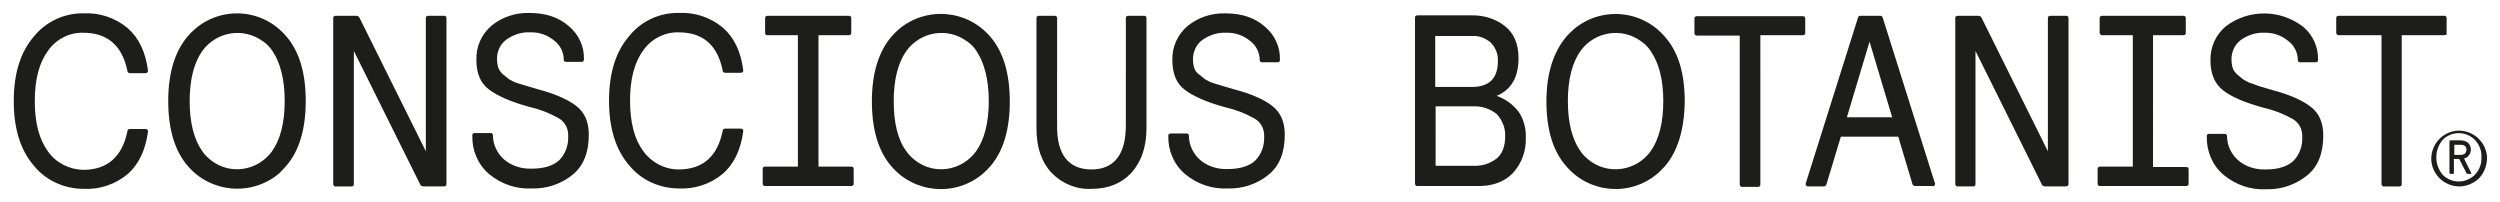
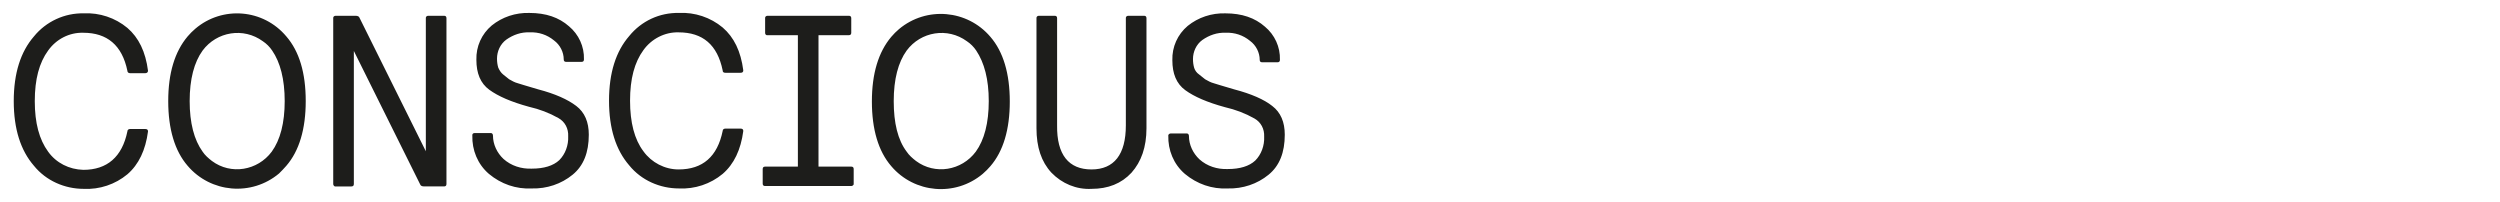
<svg xmlns="http://www.w3.org/2000/svg" version="1.1" id="Capa_1" x="0px" y="0px" viewBox="0 0 618.2 50" style="enable-background:new 0 0 618.2 50;" xml:space="preserve">
  <style type="text/css">
	.st0{fill:#1D1D1B;}
</style>
  <g>
    <path class="st0" d="M11.9,37.5C9.7,34.5,8.6,30.4,8.6,25s1.1-9.5,3.3-12.5c2-2.8,5.2-4.5,8.7-4.4c5.9,0,9.6,3.1,10.9,9.4   c0,0.4,0.3,0.6,0.7,0.6h3.7c0.4,0,0.7-0.2,0.7-0.6c-0.6-4.7-2.3-8.2-5.1-10.6c-3-2.5-6.9-3.8-10.8-3.6c-4.7-0.1-9.3,2-12.3,5.7   c-3.3,3.8-5,9.1-5,16s1.7,12.2,5,16c3,3.7,7.6,5.7,12.3,5.7c3.9,0.2,7.8-1.1,10.8-3.6c2.8-2.4,4.5-6,5.1-10.6   c0-0.4-0.2-0.6-0.7-0.6h-3.7c-0.4,0-0.7,0.2-0.7,0.6c-1.3,6.3-5,9.5-10.9,9.5C17.1,41.9,13.9,40.3,11.9,37.5 M70.4,25   c0,5.4-1.1,9.6-3.2,12.5c-3.5,4.7-10.1,5.8-14.8,2.3c-0.9-0.7-1.7-1.4-2.3-2.3c-2.1-2.9-3.2-7.1-3.2-12.5c0-5.4,1.1-9.6,3.2-12.5   c3.5-4.7,10.1-5.8,14.9-2.3c0.9,0.6,1.7,1.4,2.3,2.3C69.3,15.4,70.4,19.6,70.4,25 M70.8,41c3.2-3.7,4.8-9.1,4.8-16   c0-7-1.6-12.3-4.8-16C65.1,2.2,55,1.4,48.3,7.1c-0.7,0.6-1.3,1.2-1.9,1.9c-3.2,3.8-4.8,9.1-4.8,16s1.6,12.3,4.8,16   c5.7,6.7,15.8,7.6,22.6,1.9C69.6,42.3,70.2,41.7,70.8,41 M110.4,45.5v-41c0-0.4-0.2-0.6-0.6-0.6h-3.9c-0.3,0-0.6,0.2-0.6,0.5   c0,0,0,0.1,0,0.1v32.9l-16.4-33c-0.1-0.3-0.4-0.5-1-0.5H83c-0.3,0-0.6,0.2-0.6,0.5c0,0,0,0.1,0,0.1v41c0,0.3,0.2,0.5,0.4,0.6   c0.1,0,0.1,0,0.2,0h3.9c0.4,0,0.6-0.2,0.6-0.6V12.6l16.4,33c0.1,0.3,0.4,0.5,1,0.5h4.9C110.2,46.1,110.4,45.9,110.4,45.5    M123.2,16.7c-0.2-0.7-0.3-1.4-0.3-2.2c0-1.8,0.8-3.6,2.3-4.7c1.7-1.2,3.7-1.9,5.8-1.8c2.2-0.1,4.3,0.6,6,2   c1.5,1.1,2.4,2.9,2.4,4.7c0,0.4,0.2,0.6,0.6,0.6h3.8c0.4,0,0.6-0.2,0.6-0.6c0.1-3.2-1.3-6.2-3.7-8.2c-2.5-2.2-5.7-3.3-9.8-3.3   c-3.4-0.1-6.7,1-9.3,3.1c-2.5,2.1-3.9,5.2-3.8,8.5c0,3.3,1,5.8,3.2,7.4s5.4,3,9.8,4.2c2.6,0.6,5,1.5,7.3,2.8   c1.6,0.9,2.5,2.6,2.4,4.5c0.1,2.2-0.7,4.4-2.2,5.9c-1.5,1.4-3.8,2.1-6.8,2.1c-2.6,0.1-5.1-0.7-7-2.4c-1.6-1.5-2.6-3.6-2.6-5.8   c0-0.3-0.2-0.6-0.5-0.6c0,0-0.1,0-0.1,0h-3.9c-0.3,0-0.5,0.1-0.6,0.4c0,0.1,0,0.1,0,0.2c-0.1,3.6,1.3,7.1,4.1,9.5   c3,2.5,6.7,3.8,10.6,3.6c3.7,0.1,7.3-1.1,10.1-3.4c2.7-2.2,4-5.5,4-9.9c0-3.1-1-5.5-3.1-7.1s-5.2-3-9.4-4.1l-2.7-0.8   c-0.5-0.1-1.2-0.4-2.3-0.7c-0.8-0.2-1.5-0.6-2.2-1c-0.4-0.3-0.9-0.7-1.5-1.2C123.9,18,123.5,17.4,123.2,16.7 M159.1,37.4   c-2.2-2.9-3.3-7.1-3.3-12.5s1.1-9.5,3.3-12.5c2-2.8,5.3-4.5,8.7-4.4c6,0,9.6,3.1,10.9,9.4c0,0.4,0.2,0.6,0.7,0.6h3.7   c0.5,0,0.7-0.2,0.7-0.6c-0.6-4.7-2.3-8.2-5.1-10.6c-3-2.5-6.9-3.8-10.8-3.6c-4.8-0.1-9.3,2-12.3,5.7c-3.3,3.8-5,9.1-5,16   c0,6.9,1.7,12.2,5,16c3,3.7,7.6,5.7,12.3,5.7c3.9,0.2,7.8-1.1,10.8-3.6c2.8-2.4,4.5-6,5.1-10.6c0-0.4-0.2-0.6-0.7-0.6h-3.7   c-0.4,0-0.7,0.2-0.7,0.6c-1.3,6.3-4.9,9.5-10.9,9.5C164.4,41.9,161.1,40.2,159.1,37.4 M211.1,45.4v-3.6c0-0.4-0.2-0.6-0.6-0.6h-8.1   V8.7h7.5c0.4,0,0.6-0.2,0.6-0.6V4.5c0-0.4-0.2-0.6-0.6-0.6h-20.1c-0.3,0-0.6,0.2-0.6,0.5c0,0,0,0.1,0,0.1v3.6   c0,0.3,0.1,0.5,0.4,0.6c0.1,0,0.1,0,0.2,0h7.5v32.5h-8.1c-0.4,0-0.6,0.2-0.6,0.6v3.6c0,0.4,0.2,0.6,0.6,0.6h21.3   c0.3,0,0.5-0.2,0.6-0.4c0-0.1,0-0.1,0-0.2 M244.5,25c0,5.4-1.1,9.6-3.2,12.5c-3.5,4.7-10.1,5.8-14.8,2.3c-0.9-0.7-1.7-1.4-2.3-2.3   C222,34.6,221,30.4,221,25s1.1-9.6,3.2-12.5c3.5-4.7,10.1-5.8,14.9-2.3c0.9,0.6,1.7,1.4,2.3,2.3C243.4,15.5,244.5,19.6,244.5,25    M244.9,41.1c3.2-3.7,4.8-9.1,4.8-16s-1.6-12.3-4.8-16c-5.7-6.7-15.8-7.6-22.6-1.9c-0.7,0.6-1.3,1.2-1.9,1.9   c-3.2,3.8-4.8,9.1-4.8,16s1.6,12.3,4.8,16c5.7,6.7,15.8,7.6,22.6,1.9C243.7,42.4,244.4,41.7,244.9,41.1 M279.8,42.7   c2.4-2.7,3.7-6.3,3.7-11V4.5c0-0.4-0.2-0.6-0.6-0.6H279c-0.3,0-0.6,0.2-0.6,0.5c0,0,0,0.1,0,0.1V31c0,7.2-2.9,10.9-8.5,10.9   s-8.6-3.6-8.5-10.9V4.5c0-0.4-0.2-0.6-0.6-0.6h-3.9c-0.3,0-0.6,0.2-0.6,0.5c0,0,0,0.1,0,0.1v27.2c0,4.7,1.2,8.3,3.7,11   c2.6,2.7,6.2,4.2,9.9,4C274,46.7,277.3,45.4,279.8,42.7 M295.3,16.8c-0.2-0.7-0.3-1.4-0.3-2.2c0-1.8,0.8-3.6,2.3-4.7   c1.7-1.2,3.7-1.9,5.8-1.8c2.2-0.1,4.3,0.6,6,2c1.5,1.1,2.4,2.9,2.4,4.7c0,0.4,0.2,0.6,0.6,0.6h3.8c0.4,0,0.6-0.2,0.6-0.6   c0.1-3.2-1.3-6.2-3.7-8.2c-2.5-2.2-5.7-3.3-9.8-3.3c-3.4-0.1-6.7,1-9.3,3.1c-2.5,2.1-3.9,5.2-3.8,8.5c0,3.3,1,5.8,3.2,7.4   s5.4,3,9.8,4.2c2.6,0.6,5,1.5,7.3,2.8c1.6,0.9,2.5,2.6,2.4,4.5c0.1,2.2-0.7,4.4-2.2,5.9c-1.5,1.4-3.8,2.1-6.8,2.1   c-2.6,0.1-5.1-0.7-7-2.4c-1.6-1.5-2.6-3.6-2.6-5.8c0-0.3-0.2-0.6-0.5-0.6c0,0-0.1,0-0.1,0h-3.9c-0.3,0-0.5,0.2-0.6,0.4   c0,0,0,0.1,0,0.1c-0.1,3.6,1.3,7.1,4.1,9.5c3,2.5,6.7,3.8,10.6,3.6c3.7,0.1,7.3-1.1,10.1-3.4c2.7-2.2,4-5.5,4-9.9   c0-3.1-1-5.5-3.1-7.1c-2-1.6-5.2-3-9.4-4.1l-2.7-0.8c-0.5-0.1-1.2-0.4-2.3-0.7c-0.8-0.2-1.5-0.6-2.2-1c-0.4-0.3-0.9-0.7-1.5-1.2   C295.9,18,295.5,17.4,295.3,16.8" />
-     <path class="st0" d="M372.2,33.7c0,2.5-0.7,4.3-2.1,5.5c-1.7,1.3-3.7,1.9-5.8,1.8h-9.3V26.3h9.3c2.1-0.1,4.2,0.6,5.8,1.9   C371.5,29.7,372.3,31.7,372.2,33.7 M364,21.5h-9.1V8.9h9.1c1.7-0.1,3.3,0.5,4.6,1.6c1.2,1.2,1.9,2.9,1.8,4.6   C370.4,19.4,368.2,21.5,364,21.5 M374.1,42.8c2.2-2.4,3.3-5.5,3.2-8.7c0.1-2.3-0.5-4.6-1.8-6.5c-1.4-1.8-3.2-3.1-5.4-3.9   c3.6-1.5,5.4-4.6,5.4-9.3c0-3.5-1.1-6.1-3.3-7.9c-2.4-1.9-5.4-2.8-8.5-2.7h-13.2c-0.3,0-0.6,0.2-0.6,0.5c0,0,0,0.1,0,0.1v41   c0,0.3,0.2,0.5,0.4,0.6c0.1,0,0.1,0,0.2,0h14.6C369,46.1,372,45,374.1,42.8 M411.3,25c0,5.4-1.1,9.6-3.2,12.5   c-3.5,4.7-10.1,5.8-14.9,2.3c-0.9-0.7-1.7-1.4-2.3-2.3c-2.1-2.9-3.2-7.1-3.2-12.5s1.1-9.6,3.2-12.5c3.5-4.7,10.1-5.8,14.9-2.3   c0.9,0.6,1.7,1.4,2.3,2.3C410.2,15.5,411.3,19.6,411.3,25 M411.7,41.1c3.2-3.7,4.8-9.1,4.9-16c0-7-1.6-12.3-4.9-16   c-5.7-6.7-15.8-7.6-22.6-1.8c-0.7,0.6-1.3,1.2-1.8,1.8c-3.2,3.8-4.9,9.1-4.9,16c0,6.9,1.6,12.3,4.9,16c5.7,6.7,15.8,7.6,22.6,1.8   C410.5,42.4,411.1,41.7,411.7,41.1 M446.4,8.2V4.6c0-0.4-0.2-0.6-0.6-0.6h-26.2c-0.3,0-0.6,0.2-0.6,0.5c0,0,0,0.1,0,0.1v3.6   c0,0.3,0.2,0.5,0.5,0.6c0,0,0.1,0,0.1,0h10.6v36.8c0,0.3,0.2,0.5,0.4,0.6c0.1,0,0.1,0,0.2,0h3.9c0.4,0,0.6-0.2,0.6-0.6V8.7h10.5   C446.2,8.7,446.4,8.5,446.4,8.2 M467.9,29h-11.2l5.6-18.7L467.9,29z M478.5,45.5c0-0.1,0-0.3-0.1-0.4L465.6,4.5   c-0.1-0.4-0.3-0.6-0.6-0.6h-5c-0.3,0-0.5,0.2-0.6,0.6l-12.8,40.6c0,0.1-0.1,0.3-0.1,0.4c0,0.4,0.2,0.6,0.7,0.6h3.8   c0.3,0,0.6-0.2,0.7-0.7l3.5-11.6h14.2l3.5,11.7c0.1,0.3,0.4,0.5,0.7,0.5h4.2C478.2,46.1,478.5,45.9,478.5,45.5 M511.5,45.5v-41   c0-0.3-0.2-0.6-0.5-0.6c0,0-0.1,0-0.1,0H507c-0.3,0-0.6,0.2-0.6,0.5c0,0,0,0.1,0,0.1v32.9L490,4.4c-0.1-0.3-0.4-0.5-1-0.5h-4.9   c-0.3,0-0.6,0.2-0.6,0.5c0,0,0,0.1,0,0.1v41c0,0.3,0.2,0.5,0.4,0.6c0.1,0,0.1,0,0.2,0h3.8c0.4,0,0.6-0.2,0.6-0.6V12.6l16.4,33   c0.1,0.3,0.4,0.5,1,0.5h4.8C511.3,46.1,511.5,45.9,511.5,45.5 M541.2,45.5v-3.6c0-0.4-0.2-0.6-0.6-0.6h-8.2V8.7h7.5   c0.4,0,0.6-0.2,0.6-0.6V4.5c0-0.4-0.2-0.6-0.6-0.6h-20.1c-0.3,0-0.6,0.2-0.6,0.5c0,0,0,0.1,0,0.1v3.6c0,0.3,0.2,0.5,0.5,0.6   c0,0,0.1,0,0.1,0h7.6v32.5h-8.1c-0.3,0-0.6,0.2-0.6,0.5c0,0,0,0.1,0,0.1v3.6c0,0.4,0.2,0.6,0.6,0.6h21.3c0.3,0,0.5-0.2,0.6-0.4   C541.2,45.6,541.2,45.6,541.2,45.5 M552.1,16.8c-0.2-0.7-0.3-1.4-0.3-2.2c0-1.8,0.8-3.6,2.3-4.7c1.7-1.2,3.7-1.9,5.7-1.8   c2.2-0.1,4.3,0.6,6,2c1.5,1.1,2.4,2.9,2.4,4.7c0,0.3,0.2,0.6,0.5,0.6c0,0,0.1,0,0.1,0h3.8c0.3,0,0.6-0.2,0.6-0.5c0,0,0-0.1,0-0.1   c0.1-3.2-1.3-6.2-3.7-8.2c-5.6-4.3-13.4-4.4-19.1-0.1c-2.5,2.1-3.9,5.2-3.8,8.5c0,3.3,1.1,5.8,3.2,7.4s5.4,3,9.8,4.2   c2.6,0.6,5,1.5,7.3,2.8c1.6,0.9,2.5,2.6,2.4,4.5c0.1,2.2-0.7,4.4-2.2,5.9c-1.5,1.4-3.8,2.1-6.8,2.1c-2.6,0.1-5.1-0.7-7-2.4   c-1.6-1.5-2.6-3.6-2.6-5.8c0-0.3-0.2-0.6-0.5-0.6c0,0-0.1,0-0.1,0h-3.8c-0.3,0-0.5,0.1-0.6,0.4c0,0.1,0,0.1,0,0.2   c-0.1,3.6,1.3,7.1,4.1,9.5c3,2.5,6.7,3.8,10.6,3.6c3.7,0.1,7.2-1.1,10.1-3.4c2.7-2.2,4-5.5,4-9.9c0-3.1-1-5.5-3.1-7.1   c-2.1-1.6-5.2-3-9.4-4.1l-2.7-0.8c-0.5-0.1-1.2-0.4-2.3-0.8c-0.8-0.2-1.5-0.6-2.2-1c-0.4-0.3-0.9-0.7-1.5-1.2c-0.5-0.5-1-1-1.2-1.7    M605,8.2V4.5c0-0.3-0.2-0.6-0.5-0.6c0,0-0.1,0-0.1,0h-26.1c-0.3,0-0.6,0.2-0.6,0.5c0,0,0,0.1,0,0.1v3.6c0,0.3,0.2,0.5,0.5,0.6   c0,0,0.1,0,0.1,0h10.6v36.8c0,0.3,0.2,0.5,0.4,0.6c0.1,0,0.1,0,0.2,0h3.8c0.4,0,0.6-0.2,0.6-0.6V8.7h10.5   C604.9,8.7,605.1,8.5,605,8.2 M608.5,38.3h-1.6v-2.5h1.6c0.9,0,1.4,0.4,1.4,1.2S609.4,38.3,608.5,38.3 M611,43c0.1,0,0.1,0,0.1-0.1   c0,0,0-0.1,0-0.1l-1.8-3.6c1-0.2,1.7-1.2,1.7-2.2c0-0.6-0.2-1.2-0.7-1.7c-0.6-0.4-1.2-0.6-1.9-0.6h-2.5c-0.1,0-0.2,0.1-0.2,0.2   c0,0,0,0,0,0v7.9c0,0.1,0.1,0.2,0.2,0.2c0,0,0,0,0,0h0.7c0.1,0,0.2-0.1,0.2-0.2v-3.5h1.3l1.8,3.5c0,0.1,0.2,0.2,0.3,0.2L611,43z    M613.6,38.9c0.1,1.6-0.5,3.2-1.7,4.4c-2.2,2.1-5.6,2.1-7.8,0c-2.2-2.5-2.2-6.3,0-8.8c2.2-2.1,5.6-2.1,7.8,0   C613.1,35.7,613.7,37.3,613.6,38.9 M615,38.9c-0.2-3.8-3.4-6.7-7.2-6.6c-3.8,0.2-6.7,3.4-6.6,7.2c0.2,3.8,3.4,6.7,7.2,6.6   c1.7-0.1,3.3-0.8,4.5-1.9C614.3,42.8,615,40.9,615,38.9" />
  </g>
</svg>